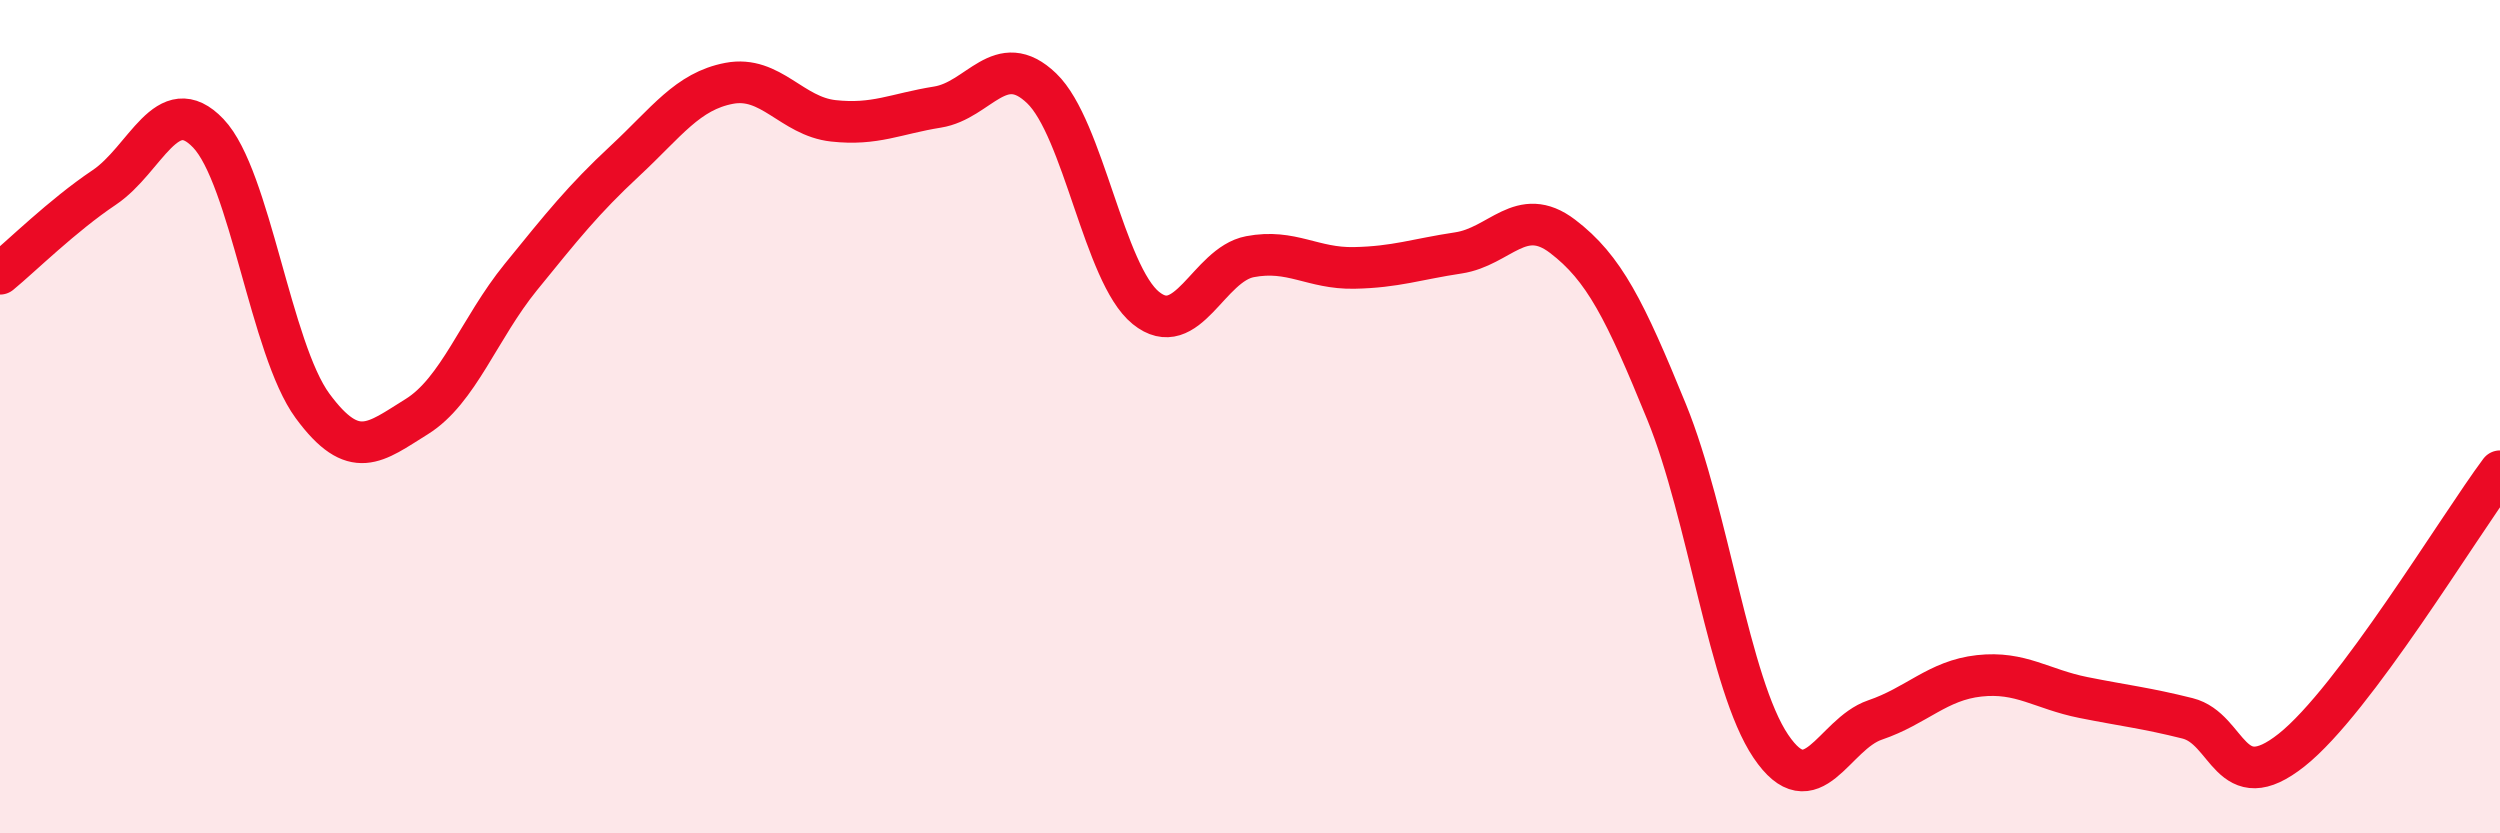
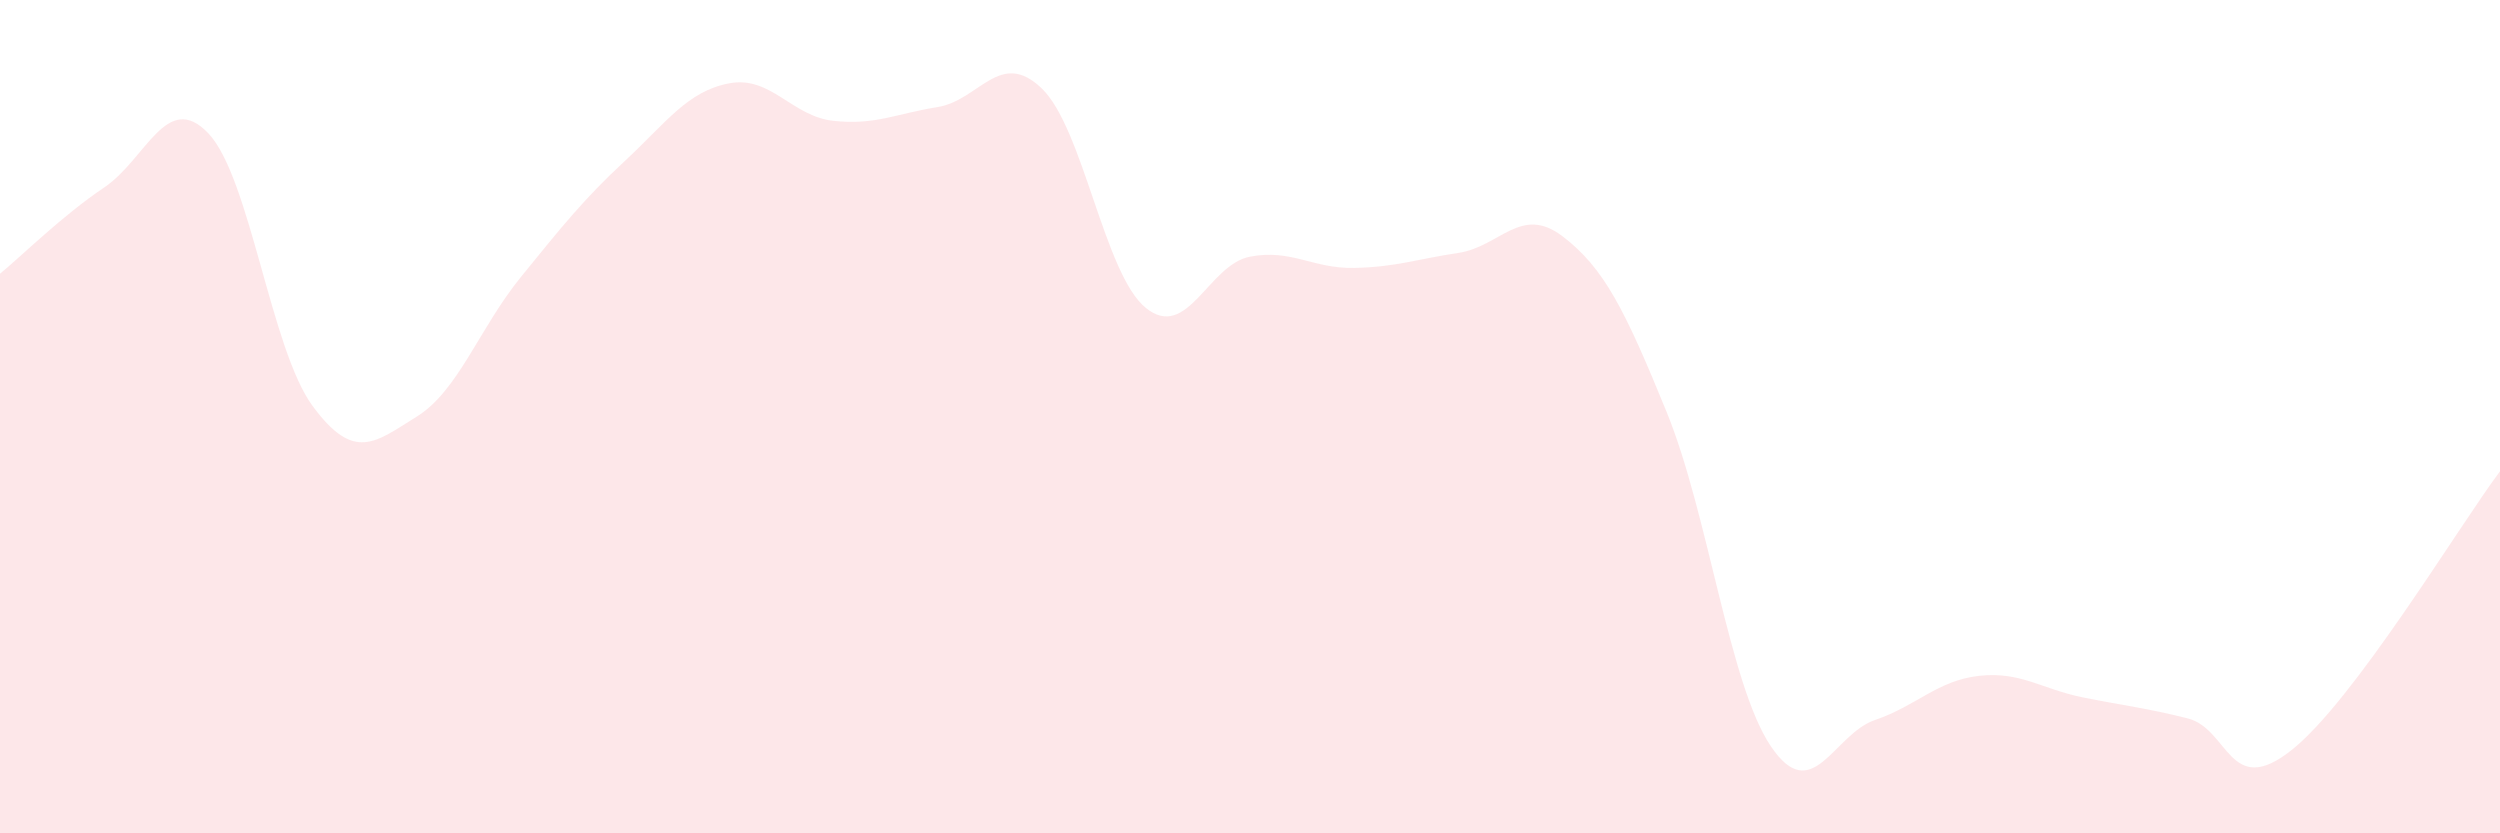
<svg xmlns="http://www.w3.org/2000/svg" width="60" height="20" viewBox="0 0 60 20">
  <path d="M 0,6.57 C 0.5,6.16 1.5,5.17 2.5,4.5 C 3.5,3.83 4,2.15 5,3.2 C 6,4.25 6.5,8.38 7.5,9.74 C 8.5,11.1 9,10.62 10,10 C 11,9.38 11.5,7.88 12.5,6.65 C 13.5,5.42 14,4.79 15,3.86 C 16,2.93 16.5,2.19 17.5,2 C 18.5,1.81 19,2.79 20,2.9 C 21,3.01 21.5,2.73 22.5,2.57 C 23.5,2.41 24,1.16 25,2.12 C 26,3.08 26.5,6.58 27.5,7.39 C 28.5,8.2 29,6.35 30,6.16 C 31,5.97 31.5,6.45 32.5,6.43 C 33.5,6.41 34,6.22 35,6.07 C 36,5.92 36.5,4.91 37.5,5.67 C 38.5,6.43 39,7.44 40,9.89 C 41,12.34 41.5,16.43 42.5,17.91 C 43.5,19.39 44,17.62 45,17.28 C 46,16.94 46.5,16.33 47.5,16.22 C 48.5,16.11 49,16.54 50,16.74 C 51,16.94 51.5,16.99 52.5,17.24 C 53.5,17.49 53.5,19.19 55,18 C 56.5,16.81 59,12.65 60,11.31L60 20L0 20Z" fill="#EB0A25" opacity="0.1" stroke-linecap="round" stroke-linejoin="round" />
-   <path d="M 0,6.57 C 0.5,6.16 1.5,5.17 2.5,4.5 C 3.5,3.83 4,2.15 5,3.2 C 6,4.25 6.5,8.38 7.5,9.74 C 8.5,11.1 9,10.62 10,10 C 11,9.38 11.5,7.88 12.5,6.65 C 13.5,5.42 14,4.79 15,3.86 C 16,2.93 16.5,2.19 17.5,2 C 18.5,1.81 19,2.79 20,2.9 C 21,3.01 21.5,2.73 22.5,2.57 C 23.5,2.41 24,1.16 25,2.12 C 26,3.08 26.5,6.58 27.5,7.39 C 28.5,8.2 29,6.35 30,6.16 C 31,5.97 31.5,6.45 32.5,6.43 C 33.5,6.41 34,6.22 35,6.07 C 36,5.92 36.5,4.91 37.5,5.67 C 38.5,6.43 39,7.44 40,9.89 C 41,12.34 41.5,16.43 42.5,17.91 C 43.5,19.39 44,17.62 45,17.28 C 46,16.94 46.5,16.33 47.5,16.22 C 48.5,16.11 49,16.54 50,16.74 C 51,16.94 51.5,16.99 52.5,17.24 C 53.5,17.49 53.5,19.19 55,18 C 56.5,16.81 59,12.65 60,11.31" stroke="#EB0A25" stroke-width="1" fill="none" stroke-linecap="round" stroke-linejoin="round" />
</svg>